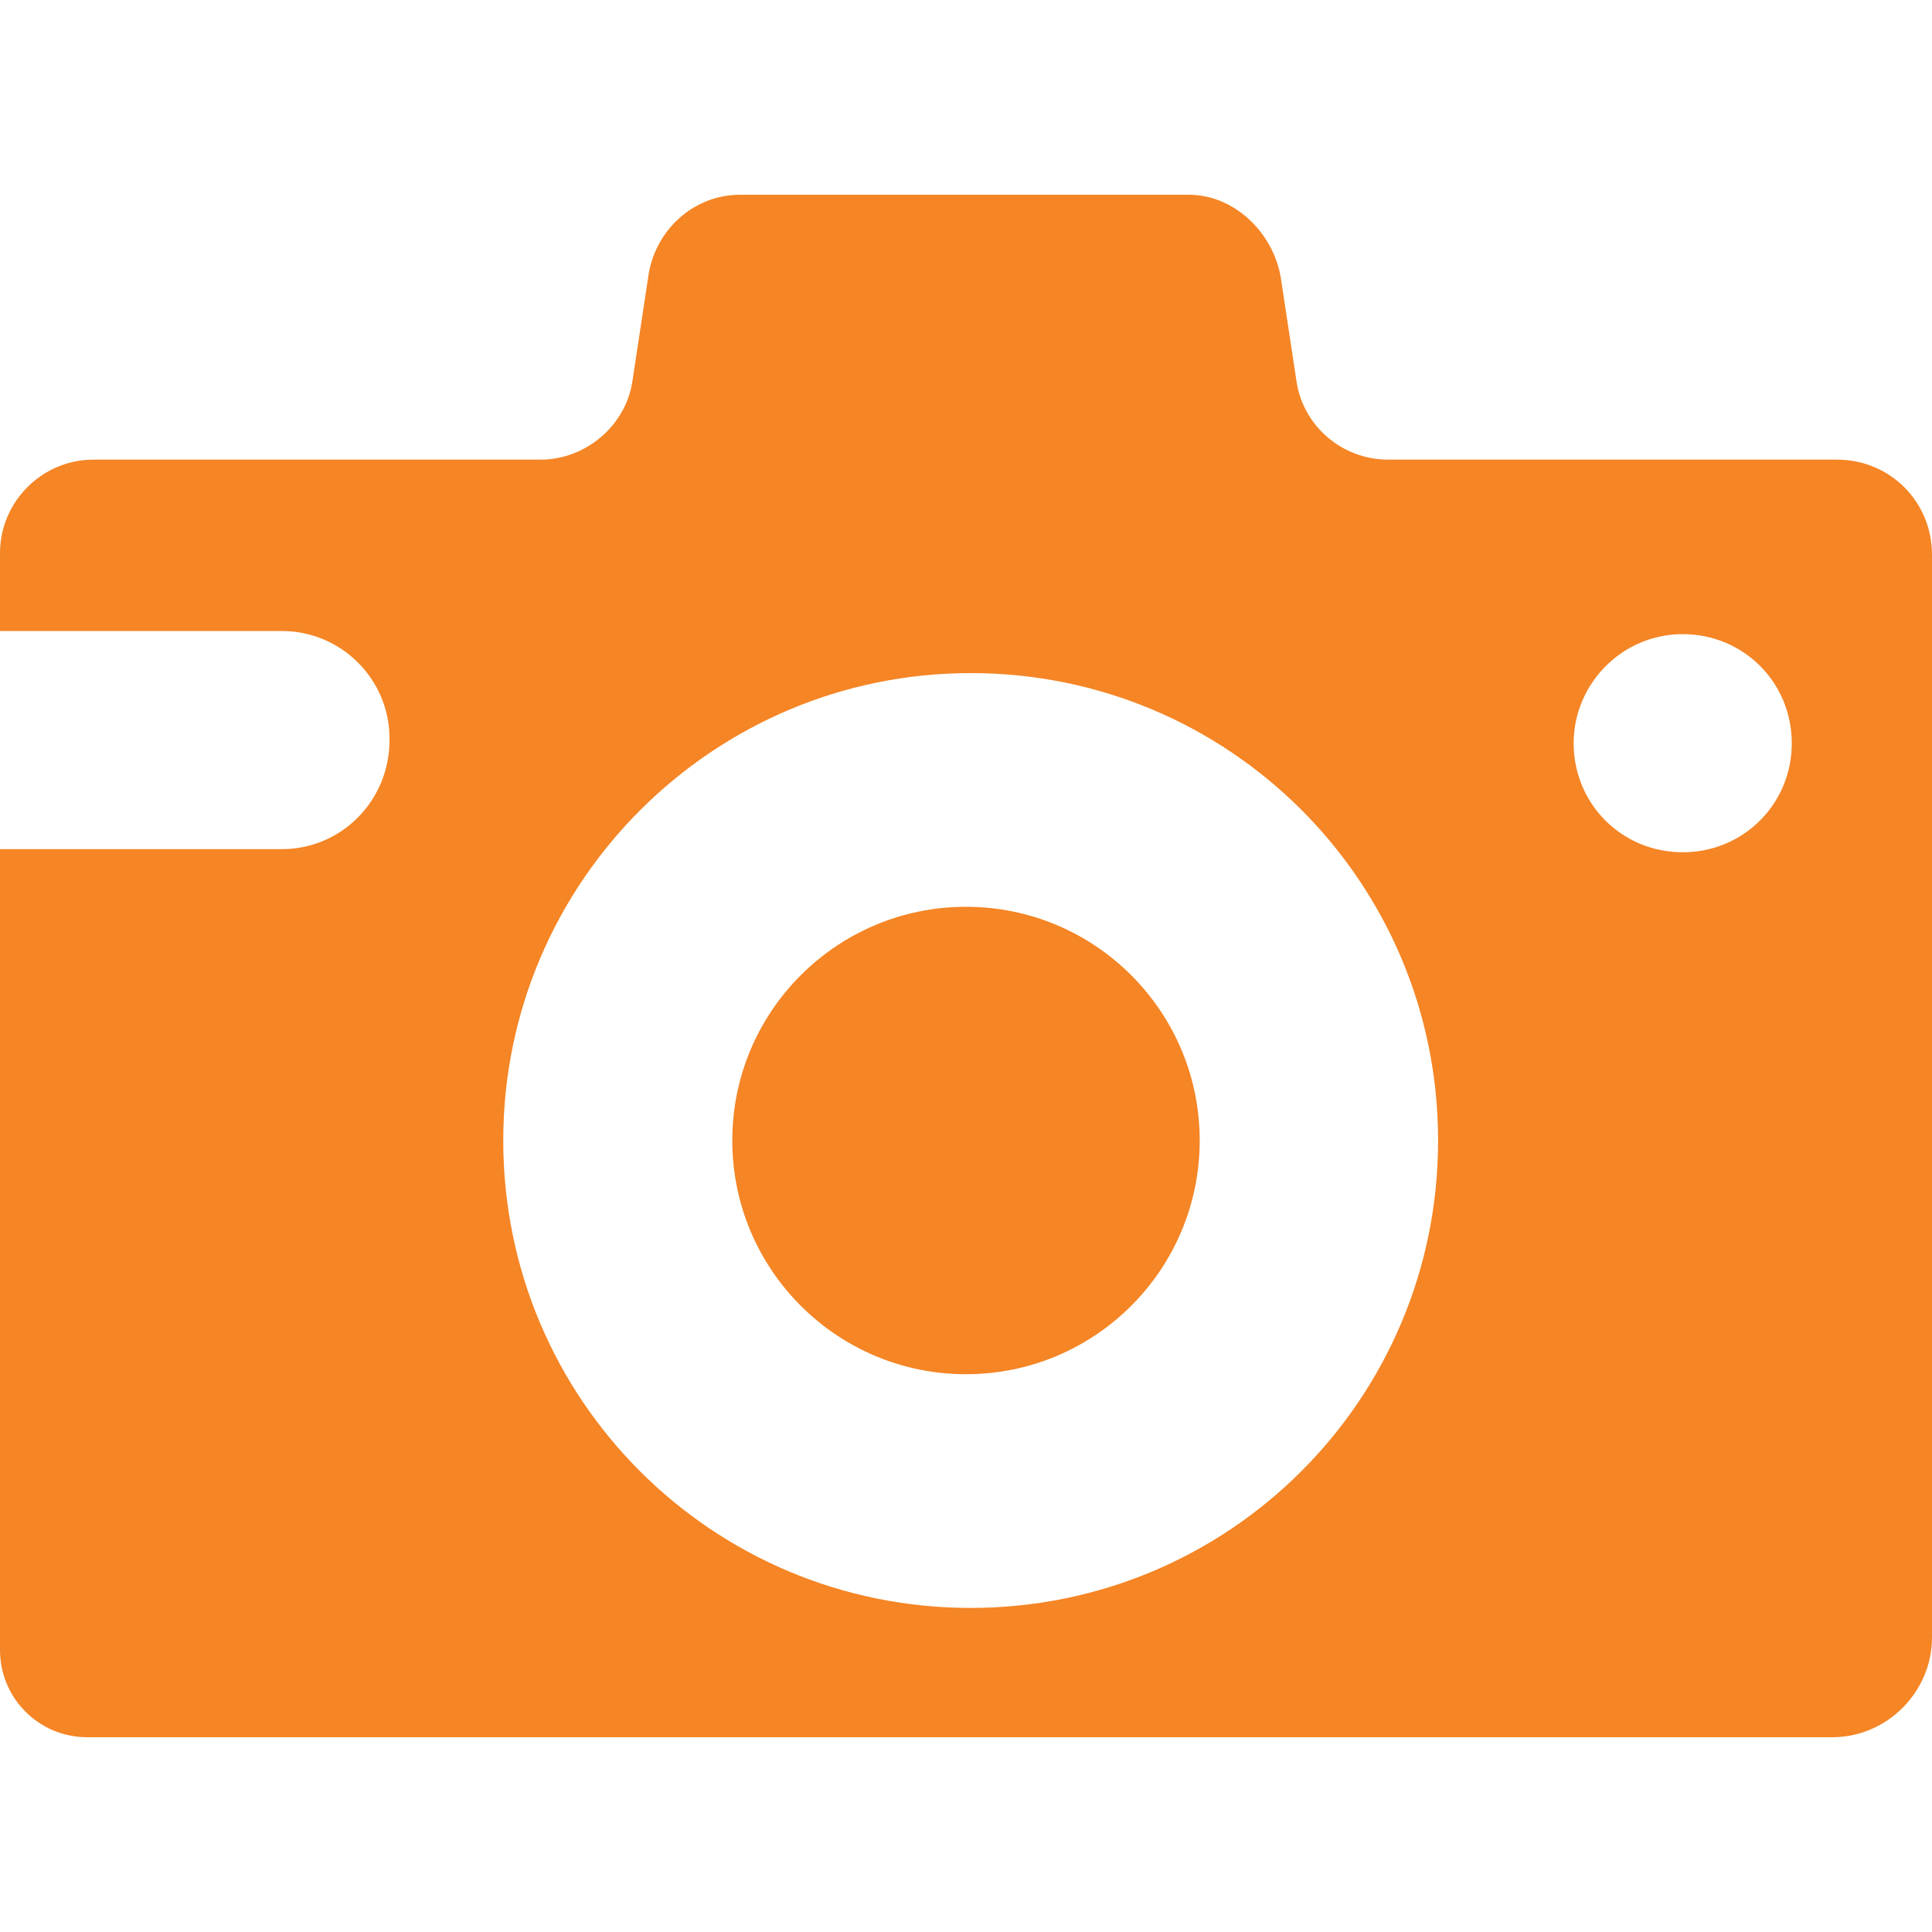
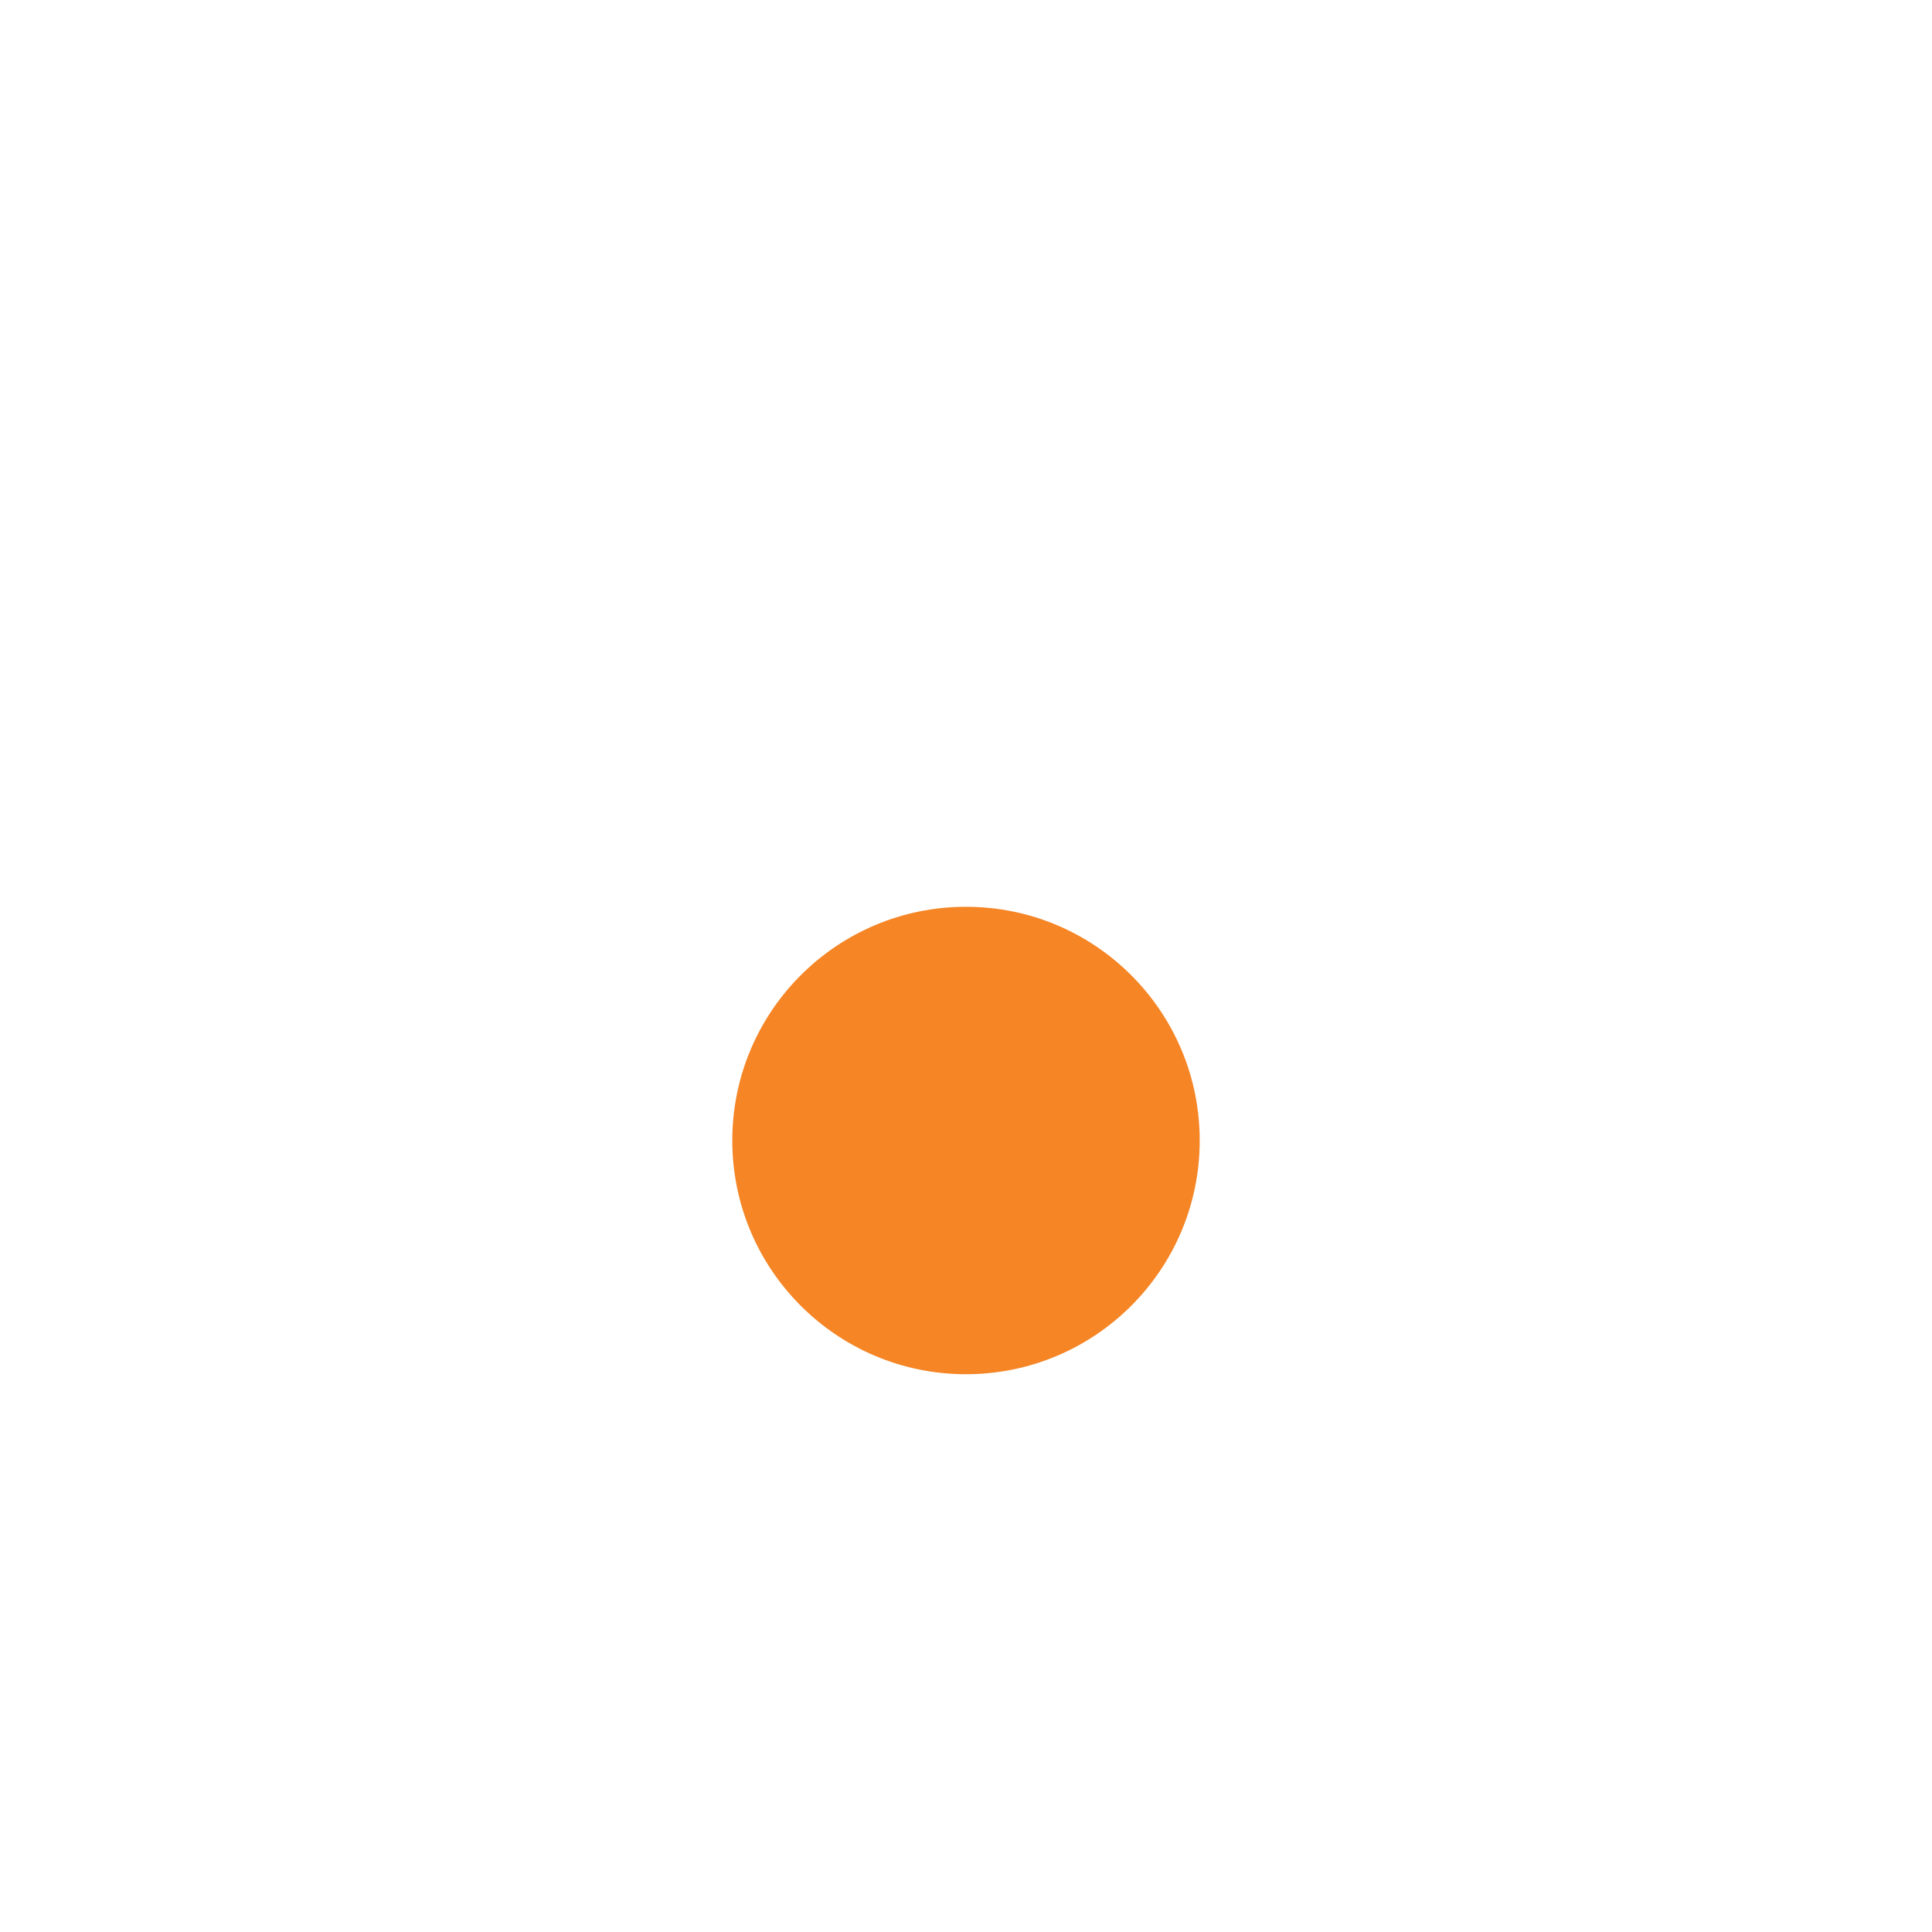
<svg xmlns="http://www.w3.org/2000/svg" fill="#f58525" version="1.1" id="Capa_1" x="0px" y="0px" width="124px" height="124px" viewBox="0 0 124 124" style="enable-background:new 0 0 124 124;" xml:space="preserve">
  <g>
-     <path d="M18.1,54.5H0v51.4c0,3.1,2.5,5.6,5.6,5.6h112c3.5,0,6.4-2.9,6.4-6.4V35.6c0-3.4-2.7-6.1-6.1-6.1H89.1   c-3,0-5.5-2.2-5.899-5.1l-1-6.6c-0.5-2.9-3-5.3-5.9-5.3H47.5c-3,0-5.5,2.3-5.9,5.3l-1,6.6c-0.4,2.9-3,5.1-5.9,5.1H6   c-3.3,0-6,2.7-6,6v5h18.1c3.8,0,6.9,3.1,6.9,6.9v0.1C25,51.4,21.9,54.5,18.1,54.5z M108,40.7c3.9,0,7,3.1,7,7c0,3.9-3.1,7-7,7   s-7-3.1-7-7C101,43.9,104.1,40.7,108,40.7z M62.3,43.2c16.601,0,30,13.4,30,30c0,16.6-13.399,30-30,30c-16.6,0-30-13.4-30-30   C32.3,56.6,45.8,43.2,62.3,43.2z" />
    <circle cx="62" cy="73.2" r="15" />
  </g>
</svg>